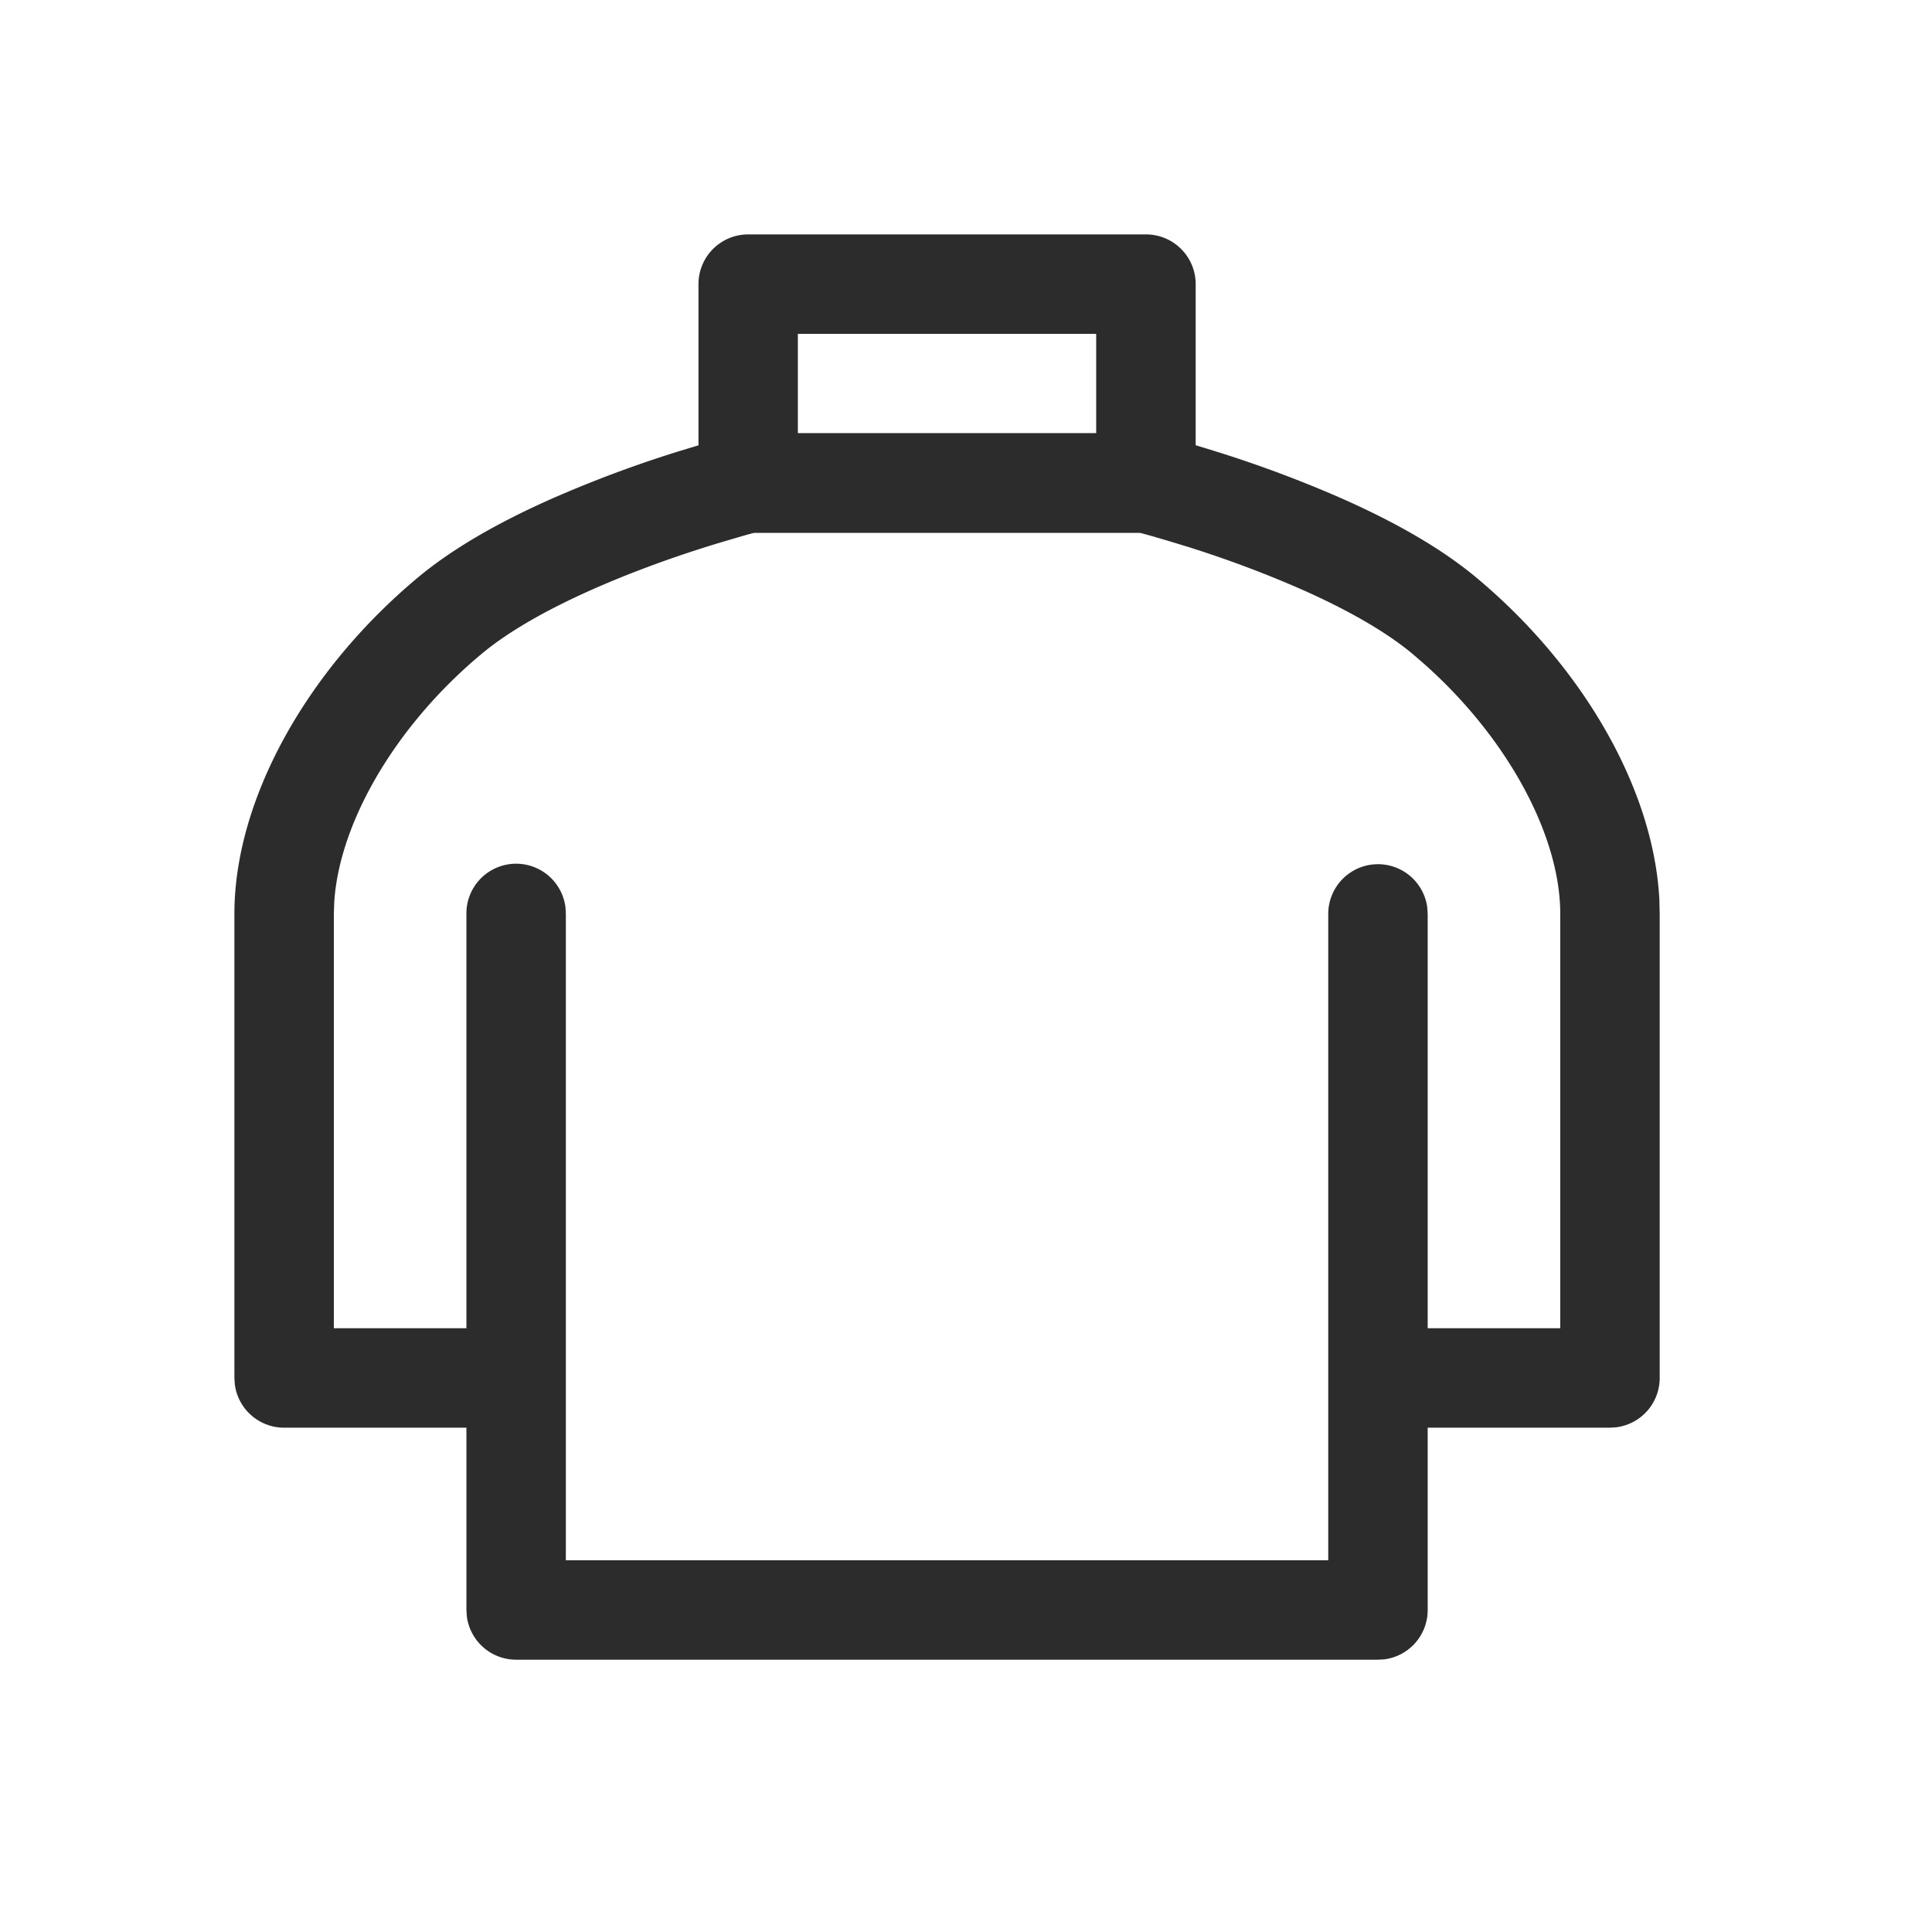
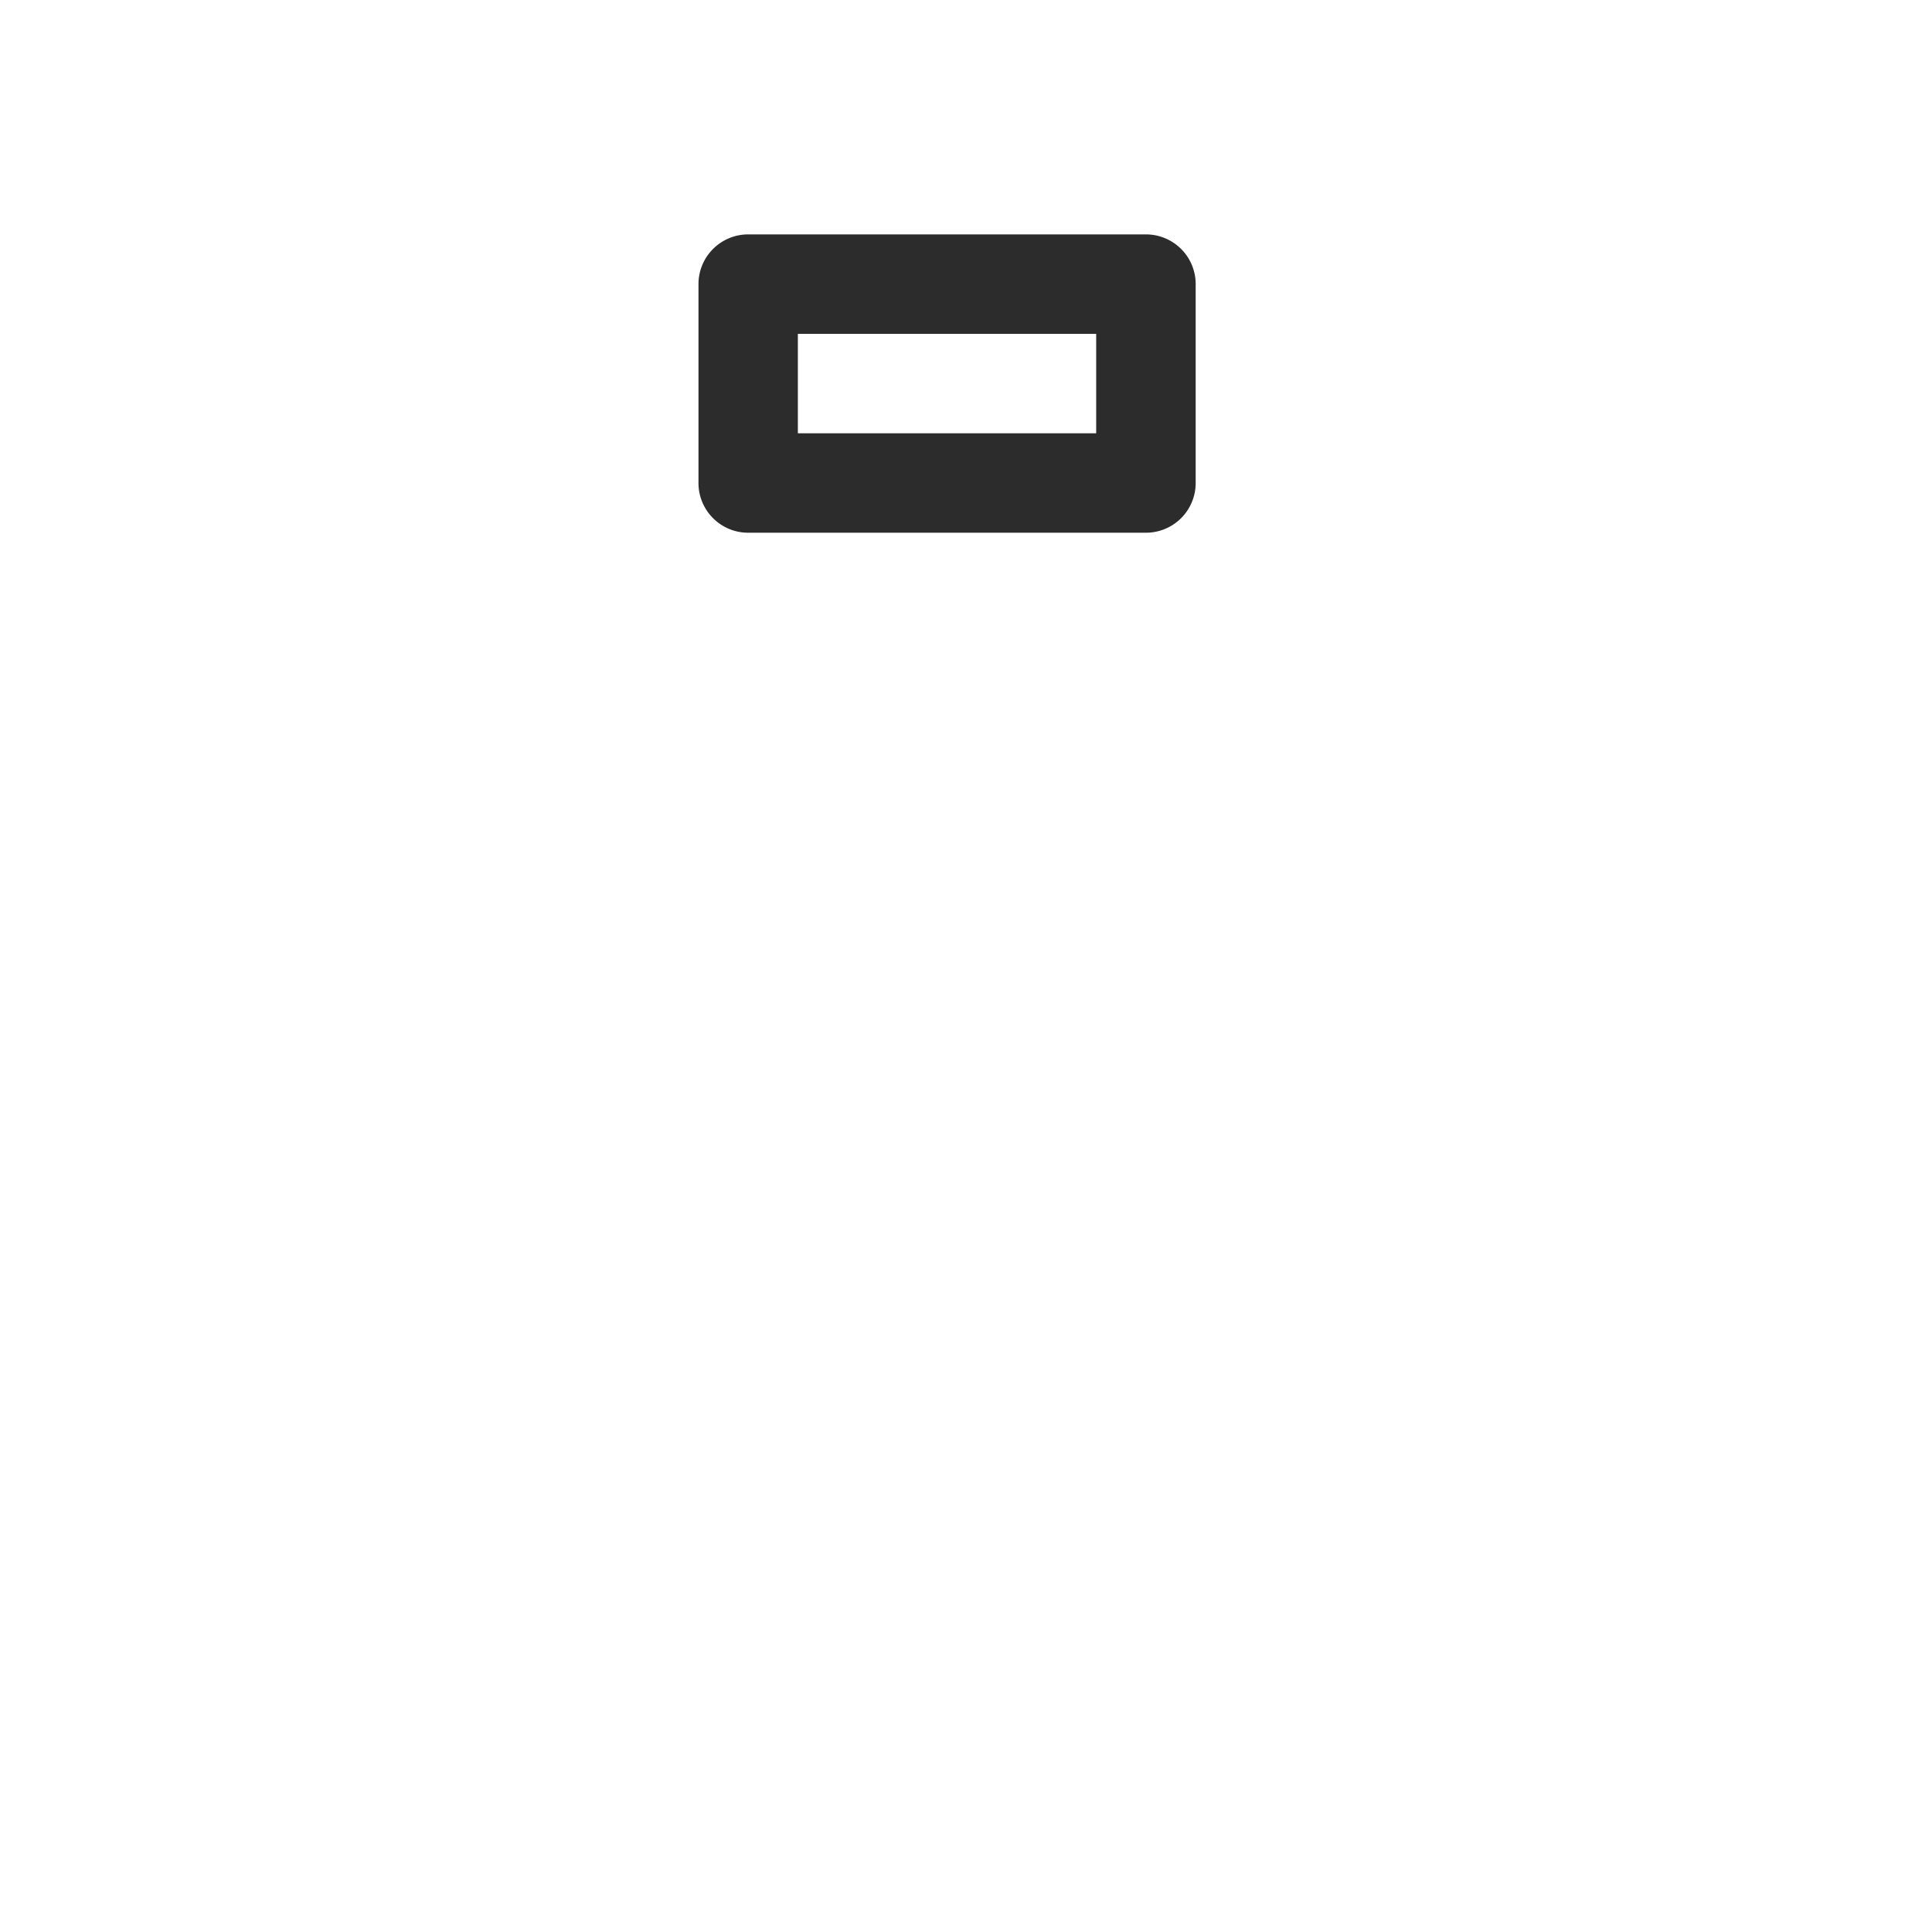
<svg xmlns="http://www.w3.org/2000/svg" height="200" width="200" version="1.1" viewBox="0 0 1024 1024" class="icon">
-   <path fill="#2c2c2c" d="M607.383 229.647l6.385 0.783 8.734 2.319c6.656 1.867 14.095 4.066 22.076 6.566a639.699 639.699 0 0 1 67.192 25.148c28.401 12.619 52.314 26.353 70.596 41.562 56.471 47.074 94.088 112.008 97.129 170.767l0.181 7.59v245.971a26.353 26.353 0 0 1-23.04 26.142l-3.313 0.211h-96.617v96.617a26.353 26.353 0 0 1-23.04 26.172l-3.313 0.181H273.559a26.353 26.353 0 0 1-26.142-23.04l-0.211-3.313v-96.617H150.588a26.353 26.353 0 0 1-26.142-23.04l-0.211-3.313v-245.971c0-60.687 38.4-129.235 97.34-178.357 18.251-15.209 42.165-28.943 70.566-41.562a639.699 639.699 0 0 1 67.223-25.148l15.149-4.578 14.155-3.915 1.506-0.392 6.385-0.783h210.824zM299.912 826.97h404.088V484.382a26.353 26.353 0 0 1 52.495-3.313l0.211 3.313v219.618h70.264v-219.618c0-41.382-27.708-92.853-71.65-132.066l-6.686-5.783c-13.975-11.625-33.943-23.1-58.278-33.912a588.198 588.198 0 0 0-61.621-23.04l-10.089-3.072-8.463-2.47-6.114-1.687h-204.258l-6.084 1.687-13.312 3.915-5.24 1.626c-21.082 6.626-42.135 14.366-61.621 23.04-24.335 10.812-44.303 22.287-58.248 33.912-45.538 37.918-75.415 89.239-78.155 131.584l-0.211 6.264v219.618h70.264v-219.618a26.353 26.353 0 0 1 52.525-3.313l0.181 3.313v342.588z" />
  <path fill="#2c2c2c" d="M607.383 124.235h-210.824a26.353 26.353 0 0 0-26.353 26.353v105.412c0 14.547 11.776 26.353 26.353 26.353h210.824a26.353 26.353 0 0 0 26.353-26.353V150.588a26.353 26.353 0 0 0-26.353-26.353z m-26.383 52.706v52.706h-158.118v-52.706h158.118z" />
</svg>